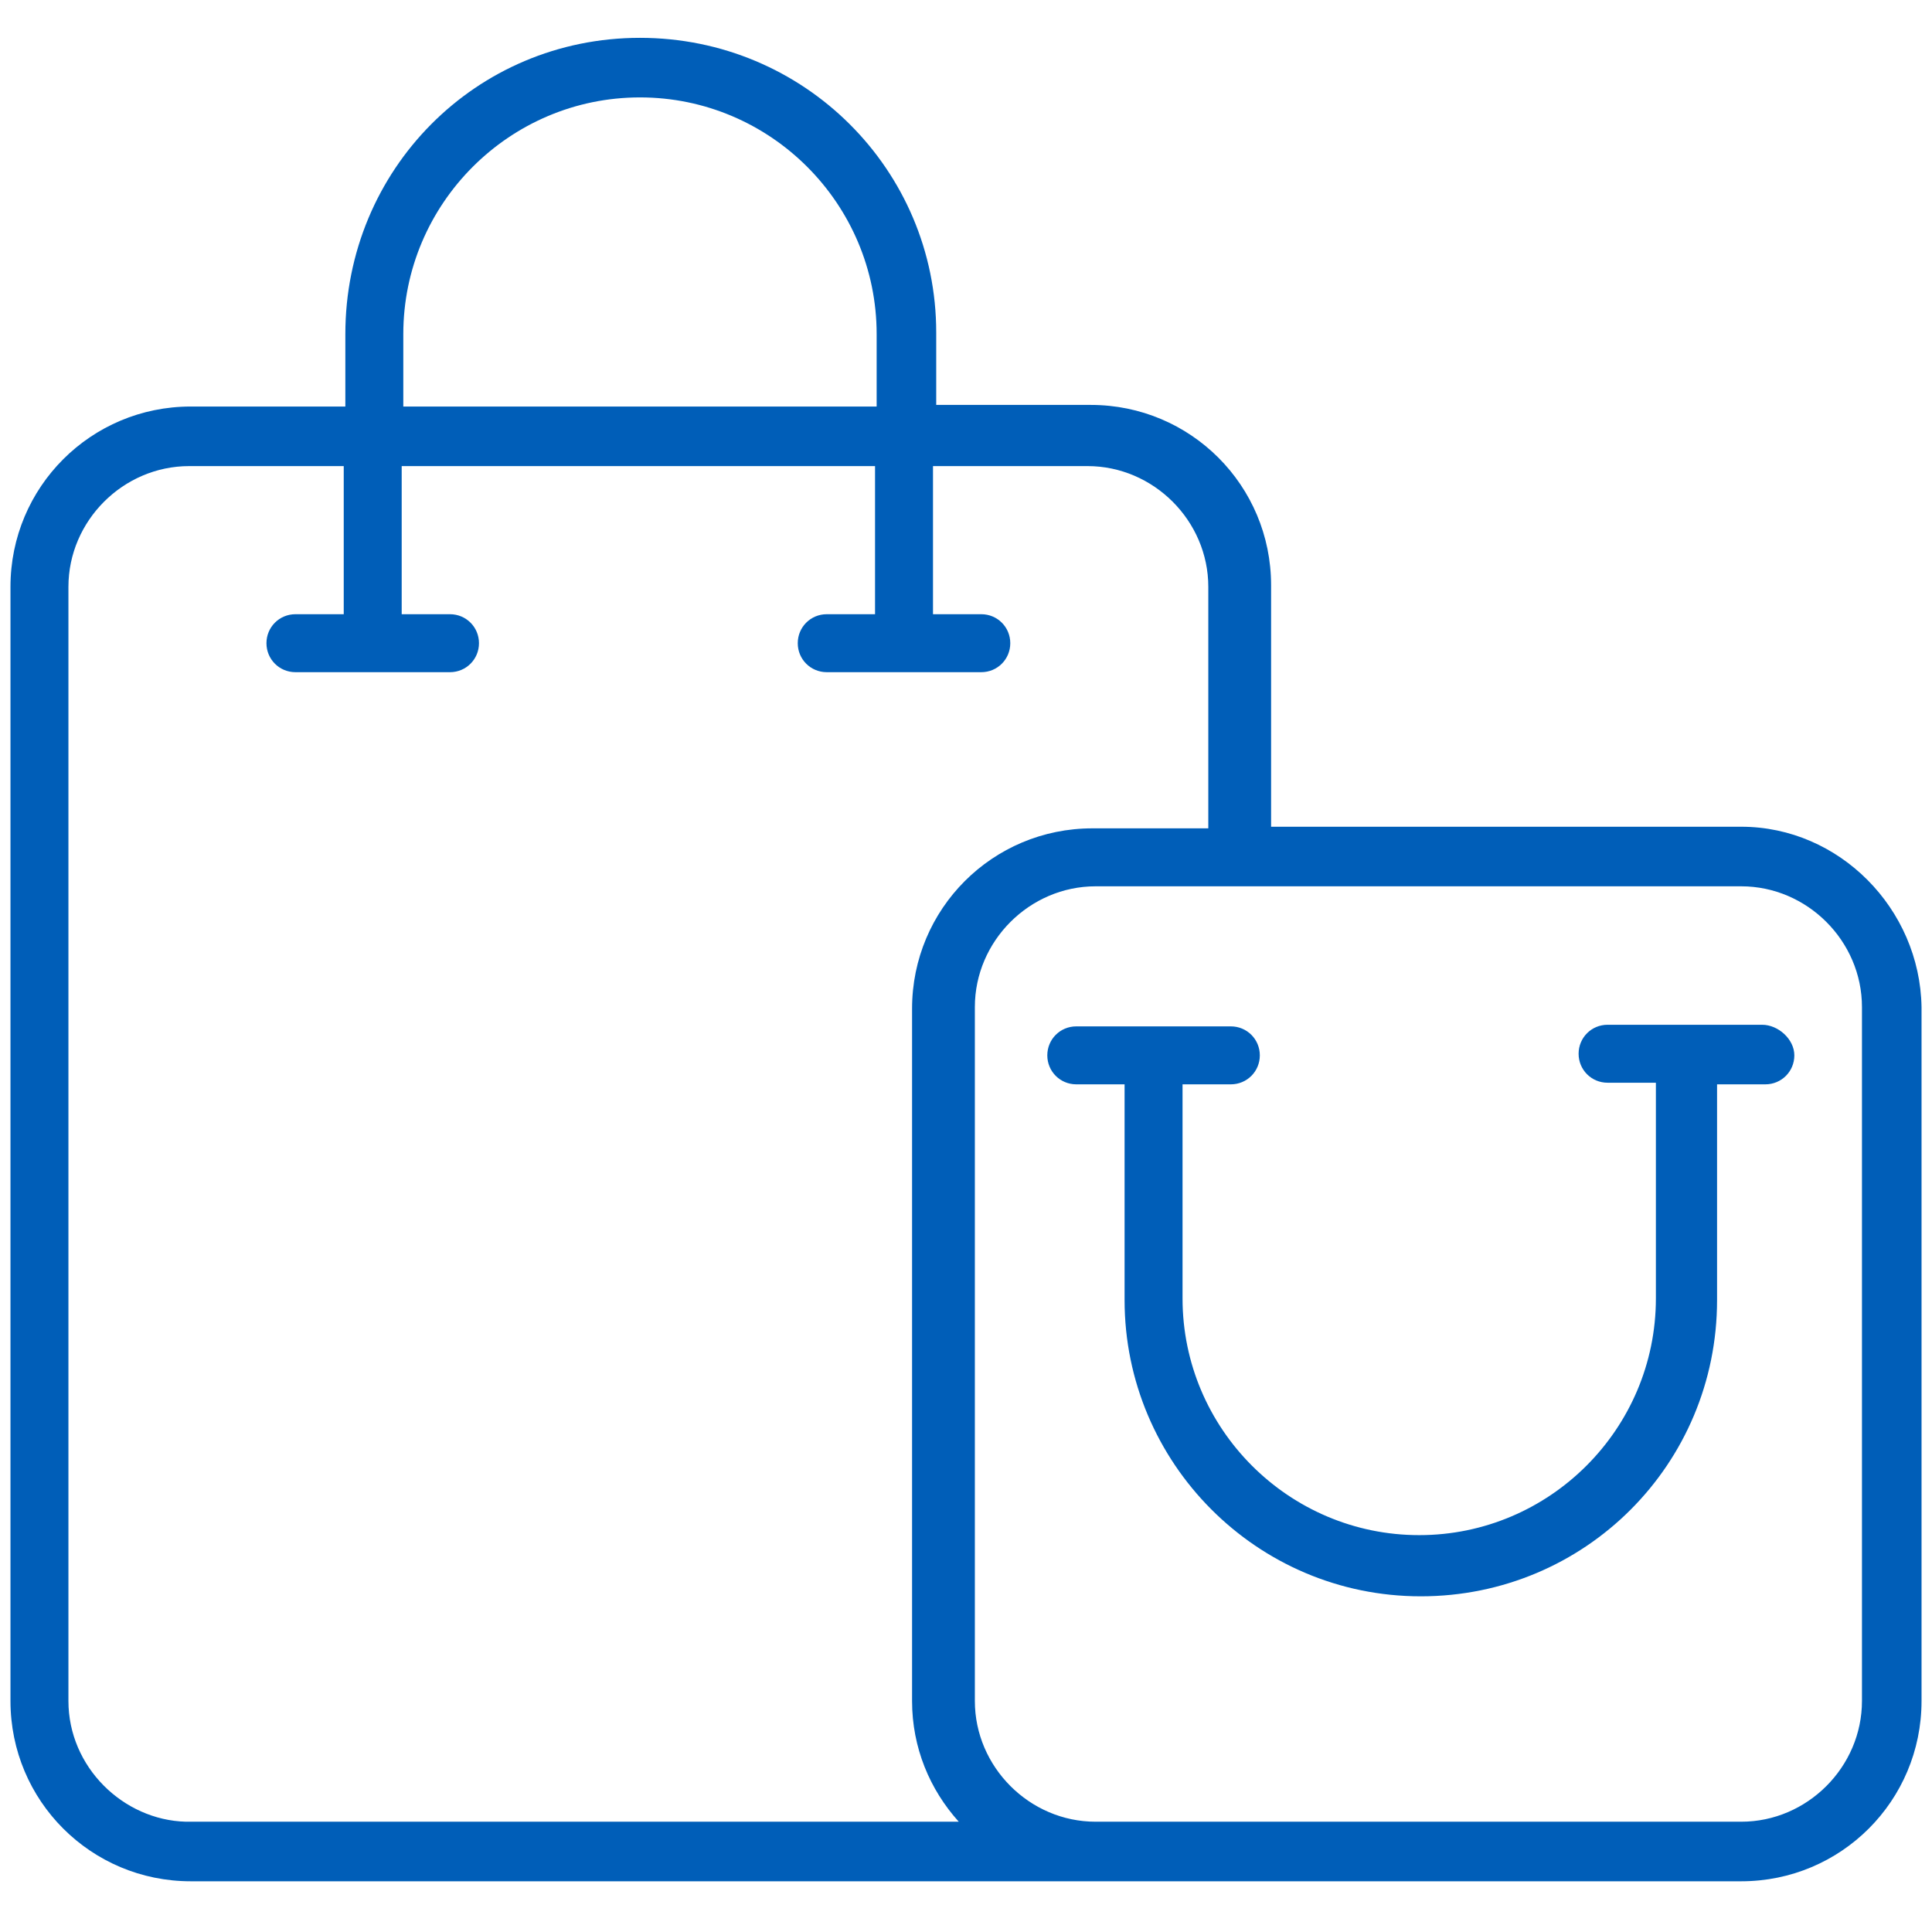
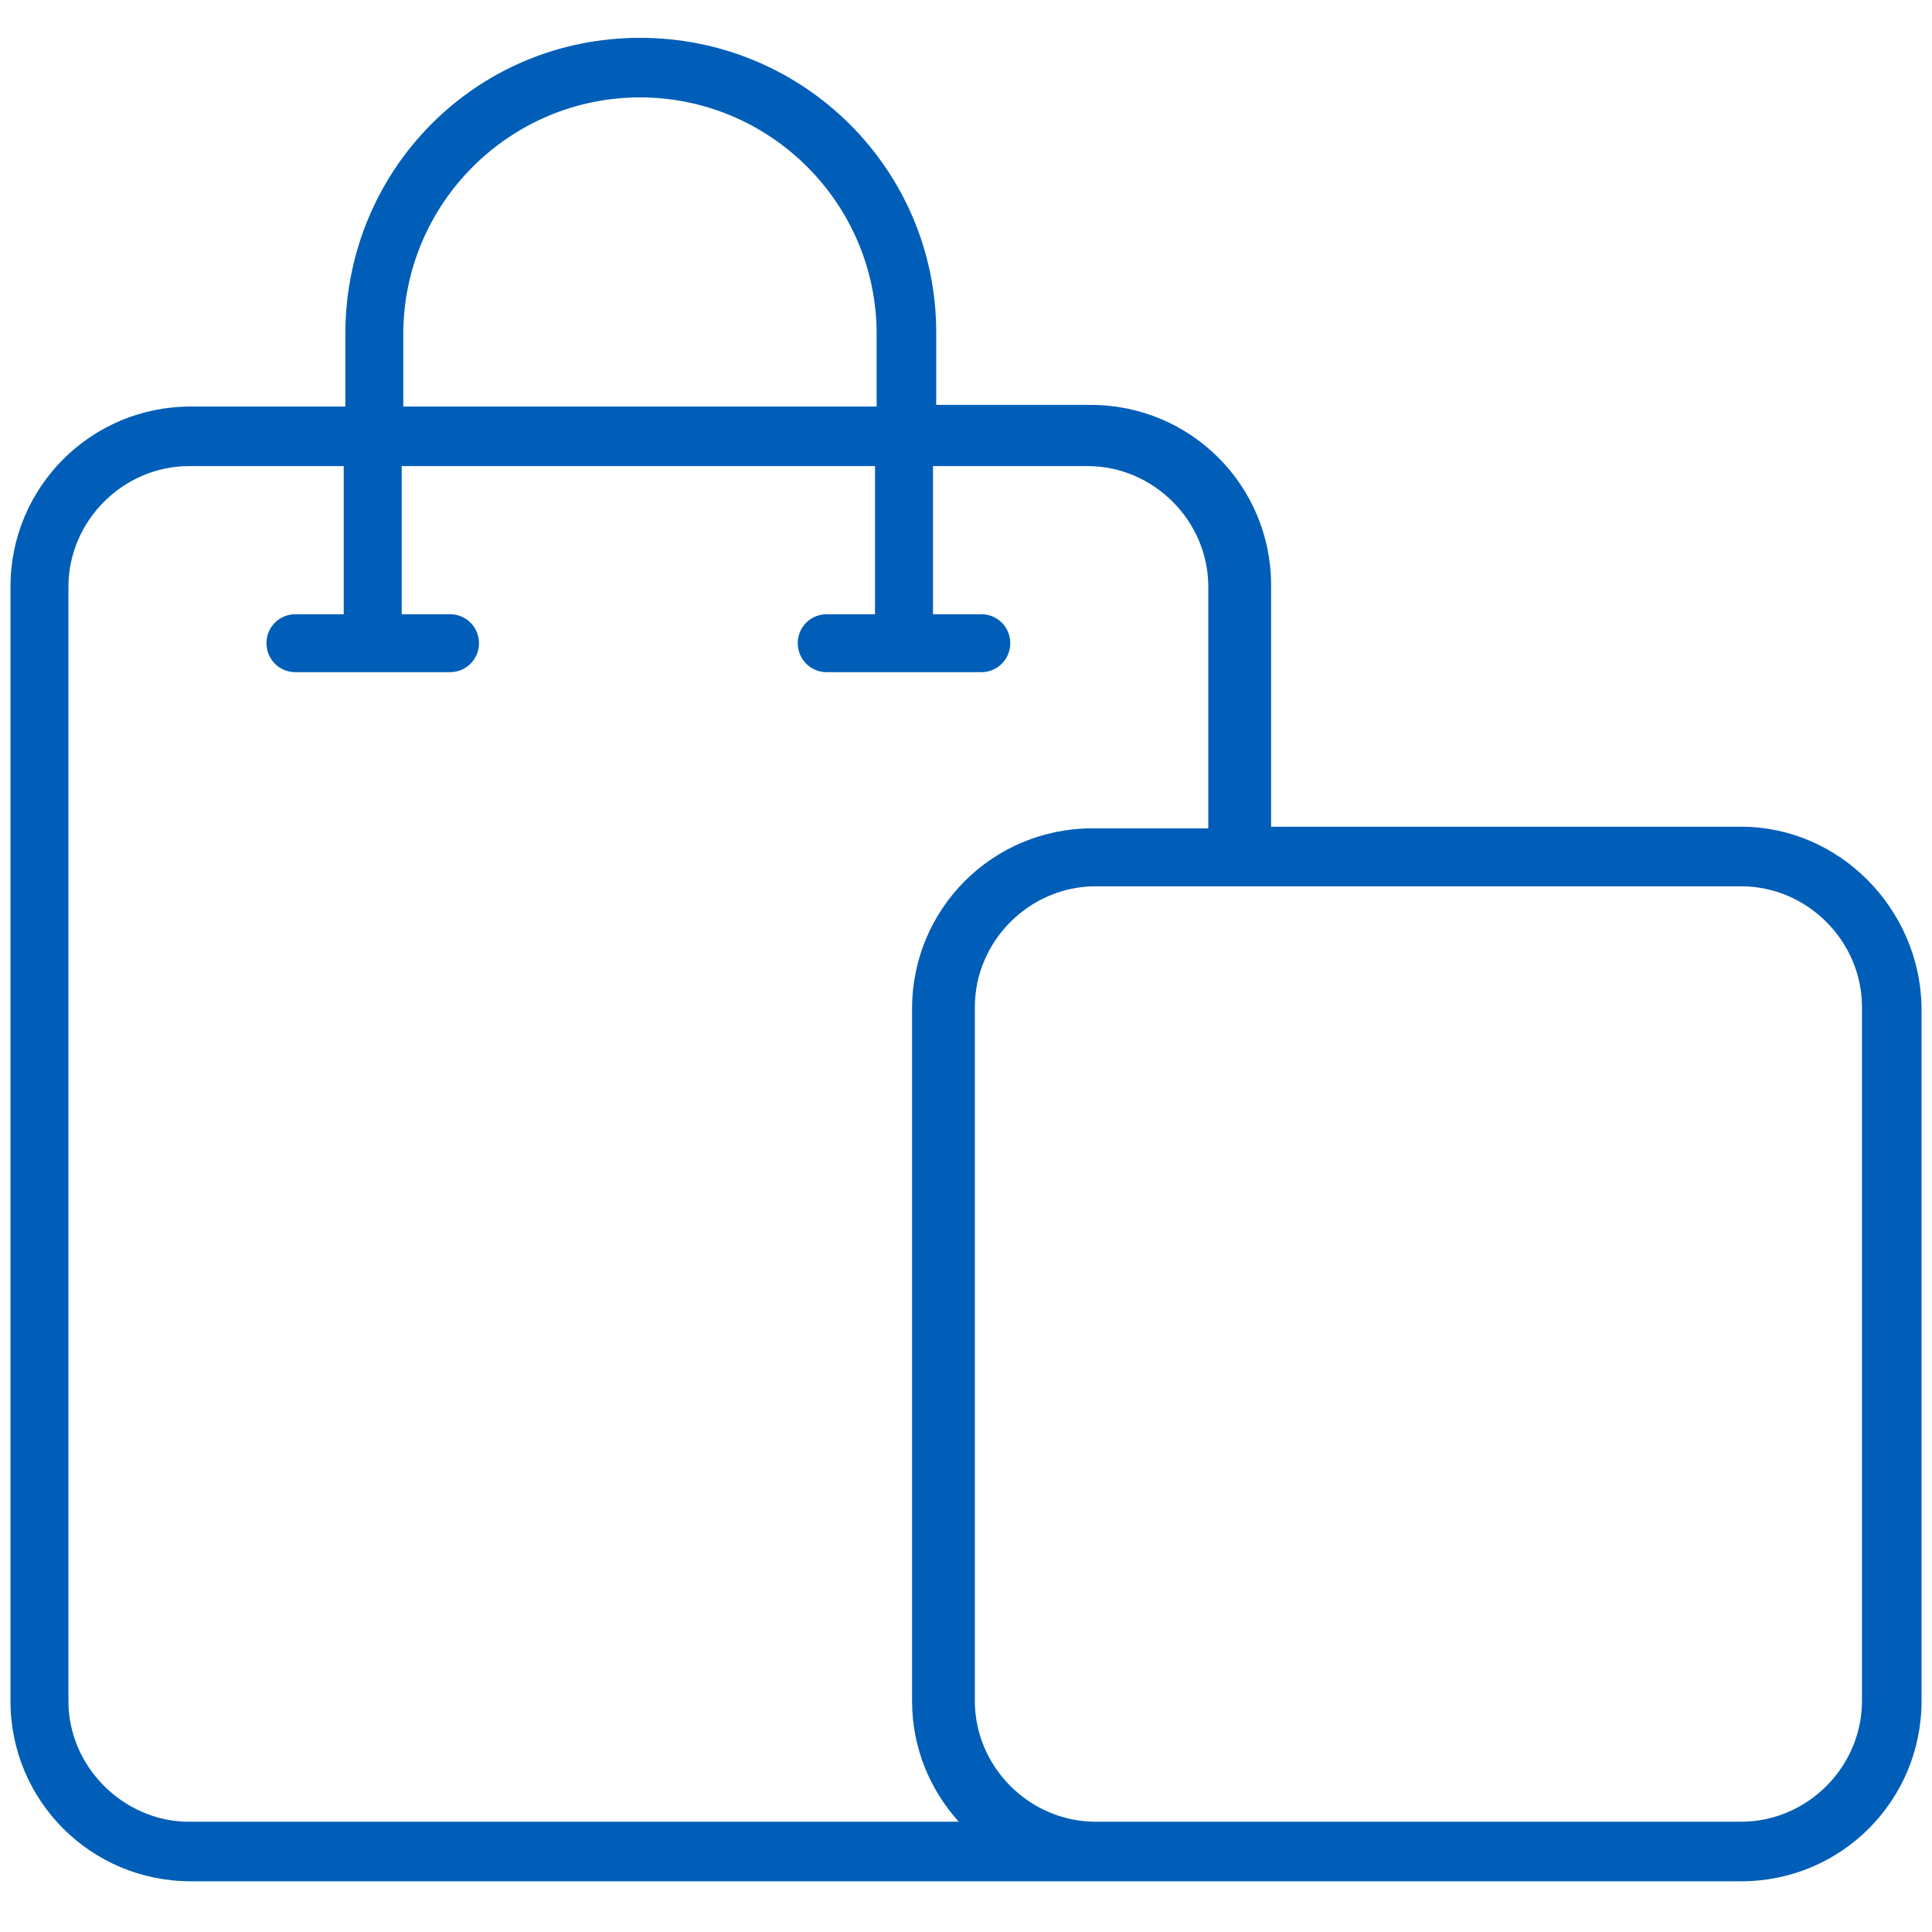
<svg xmlns="http://www.w3.org/2000/svg" id="Travel" viewBox="0 0 120 120">
  <defs>
    <style>
      .cls-1 {
        fill: #005eb8;
      }
    </style>
  </defs>
  <path class="cls-1" d="m108.15,51.35h-29.2v-15c0-6.2-5-11.2-11.2-11.2h-9.6v-4.5c0-10.1-8.2-18.3-18.4-18.3s-18.3,8.2-18.3,18.4v4.5h-9.6c-6.2,0-11.2,5-11.2,11.2v69.2c0,6.2,5,11.2,11.2,11.2h96.3c6.2,0,11.2-5,11.2-11.2v-43.1c-.1-6.1-5.1-11.2-11.2-11.2ZM25.05,20.75c0-8.1,6.6-14.7,14.7-14.7s14.7,6.6,14.7,14.7v4.5h-29.4v-4.5ZM4.25,105.65V36.45c0-4.1,3.4-7.5,7.5-7.5h9.6v9.2h-3c-1,0-1.8.8-1.8,1.8s.8,1.8,1.8,1.8h9.6c1,0,1.8-.8,1.8-1.8s-.8-1.8-1.8-1.8h-3v-9.2h29.4v9.2h-3c-1,0-1.8.8-1.8,1.8s.8,1.8,1.8,1.8h9.6c1,0,1.8-.8,1.8-1.8s-.8-1.8-1.8-1.8h-3v-9.2h9.6c4.1,0,7.5,3.4,7.5,7.5v15h-7.2c-6.2,0-11.2,5-11.2,11.2v43c0,2.9,1.1,5.5,2.9,7.5H11.55c-3.9-.1-7.3-3.4-7.3-7.5Zm111.4,0c0,4.1-3.4,7.5-7.5,7.5h-40.1c-4.1,0-7.5-3.4-7.5-7.5v-43.1c0-4.1,3.4-7.5,7.5-7.5h40.1c4.1,0,7.5,3.4,7.5,7.5,0,0,0,43.1,0,43.1Z" />
-   <path class="cls-1" d="m109.45,63.65h-9.6c-1,0-1.8.8-1.8,1.8s.8,1.8,1.8,1.8h3v13.4c0,8.1-6.6,14.7-14.7,14.7s-14.7-6.6-14.7-14.7v-13.3h3c1,0,1.8-.8,1.8-1.8s-.8-1.8-1.8-1.8h-9.6c-1,0-1.8.8-1.8,1.8s.8,1.8,1.8,1.8h3v13.4c0,10.1,8.2,18.4,18.4,18.4s18.4-8.2,18.4-18.4v-13.4h3c1,0,1.8-.8,1.8-1.8s-1-1.9-2-1.9Z" />
</svg>